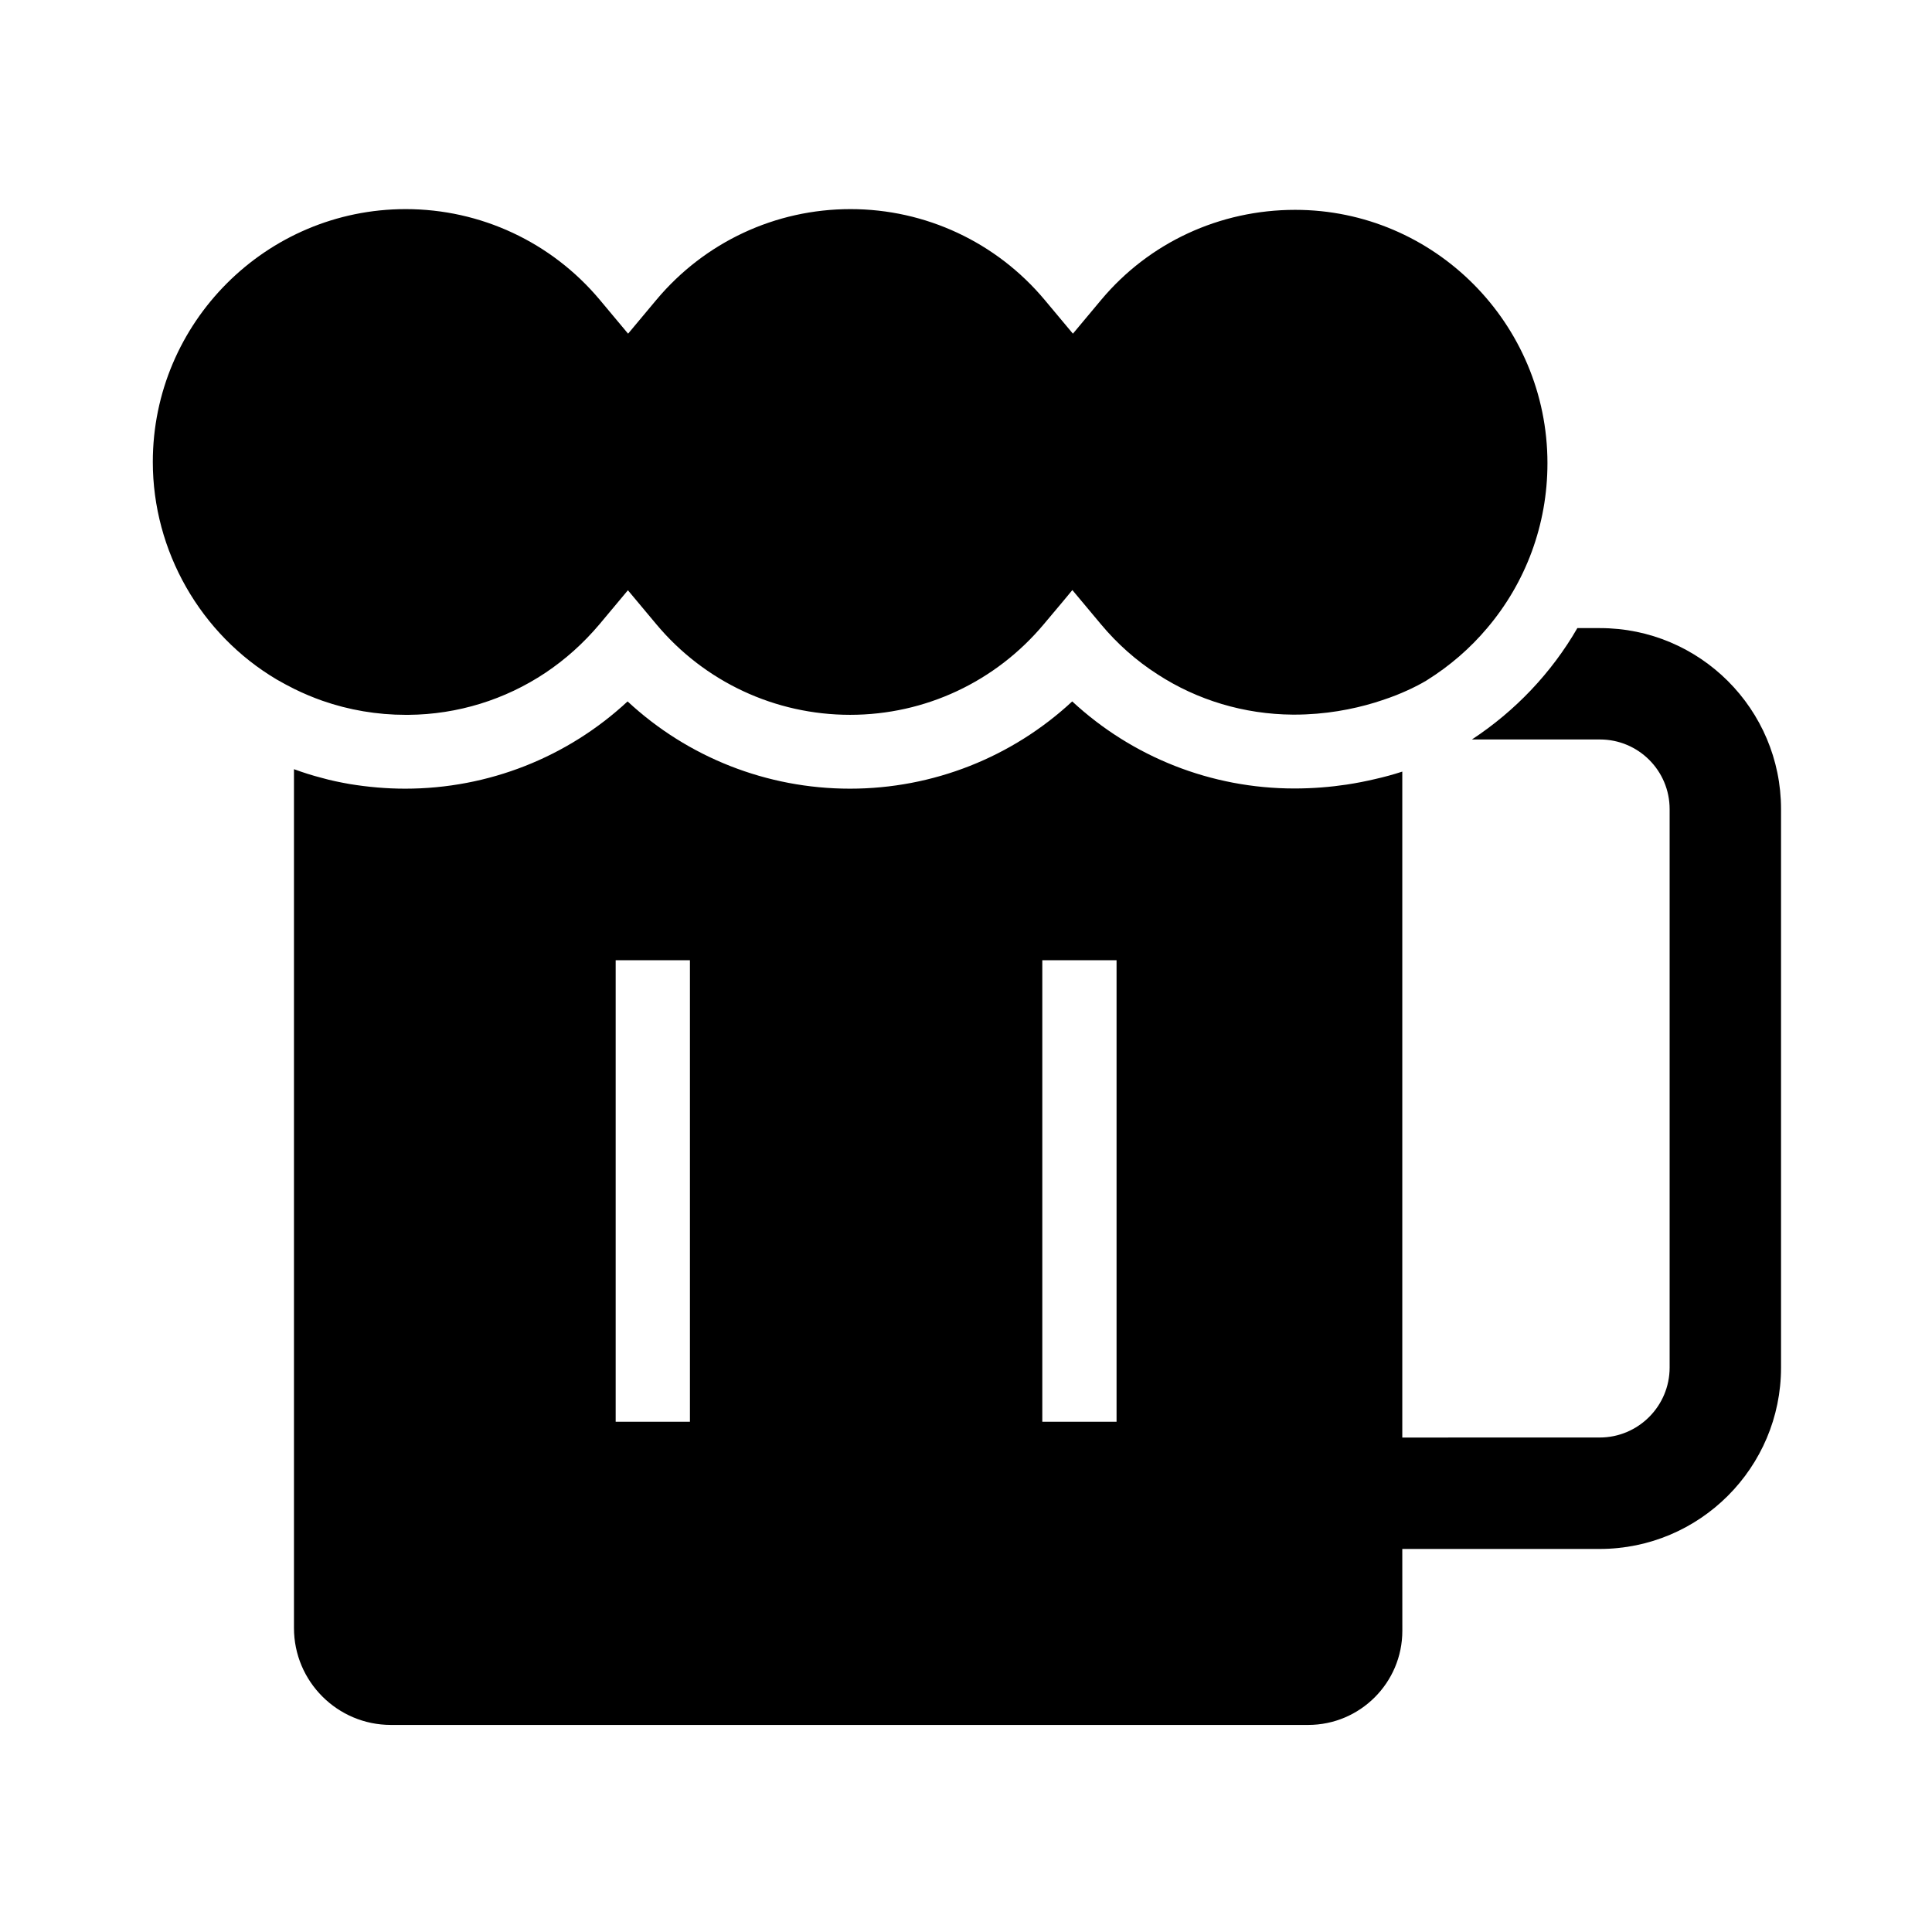
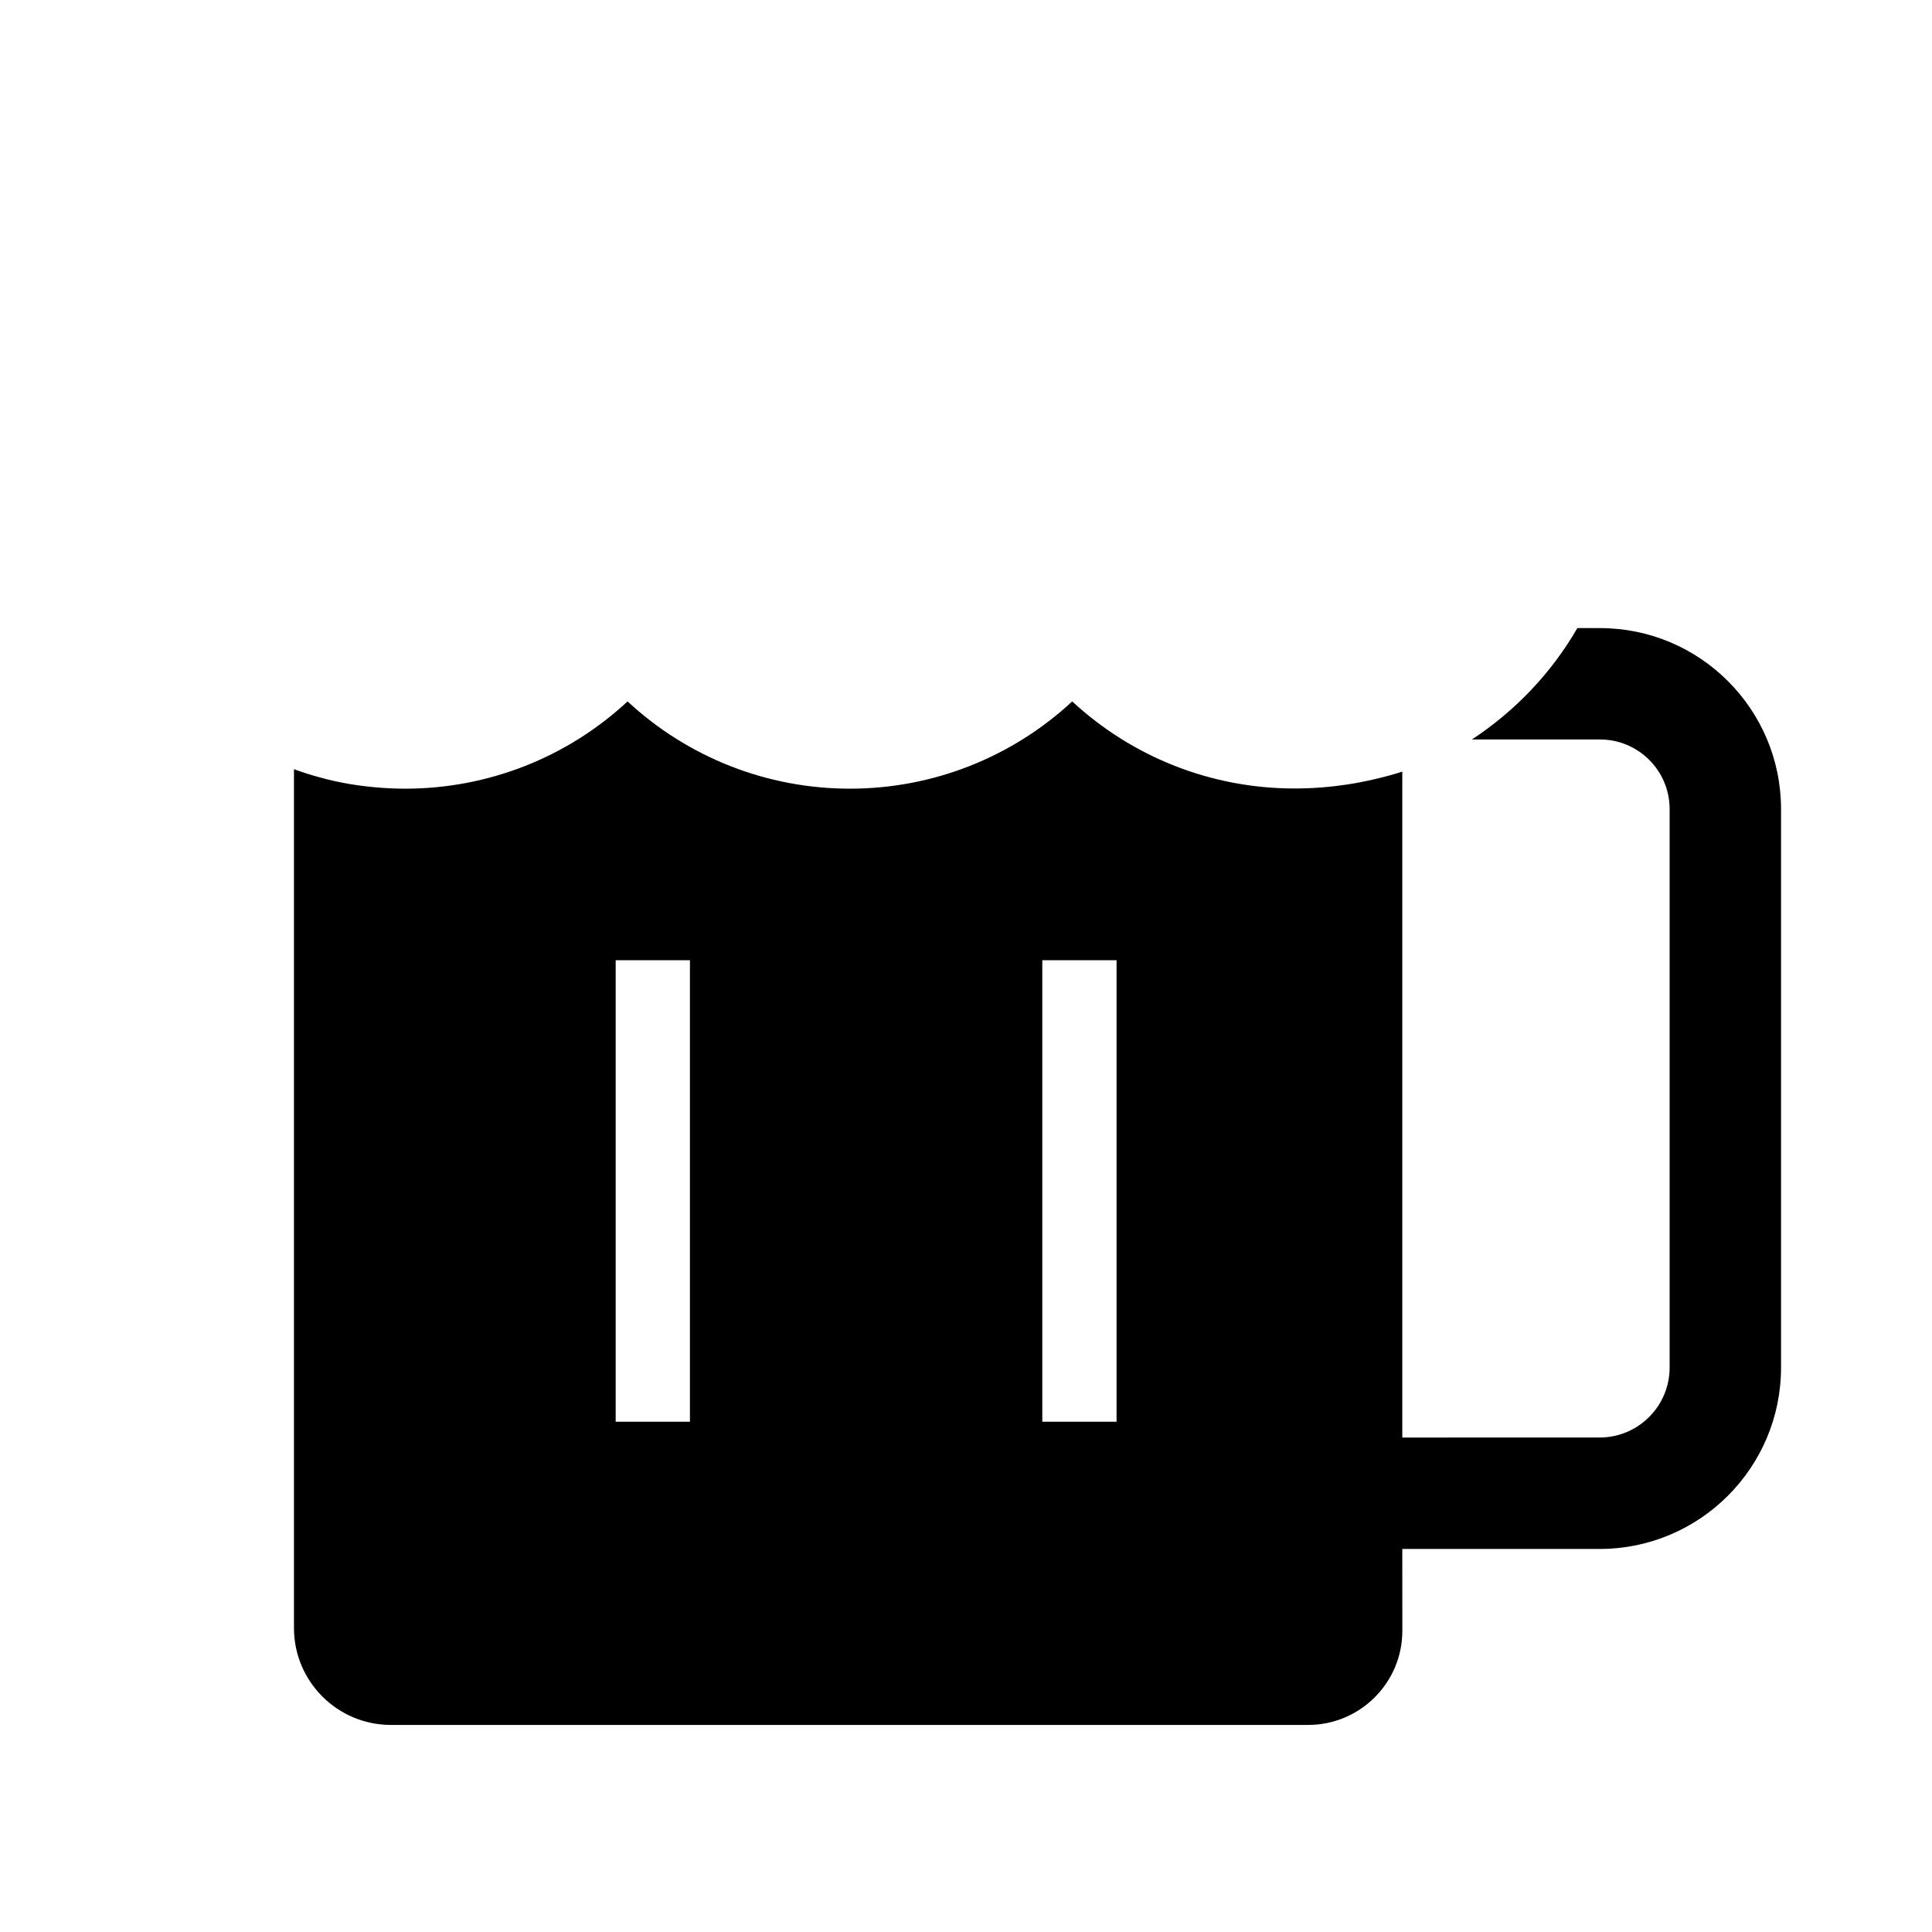
<svg xmlns="http://www.w3.org/2000/svg" fill="#000000" width="800px" height="800px" version="1.1" viewBox="144 144 512 512">
  <g>
    <path d="m568.02 310.45h-6.004c-6.84 11.855-16.48 21.992-27.945 29.52h33.949c10.184 0 18.449 8.266 18.449 18.449v147.99c0 10.234-8.316 18.547-18.547 18.547l-52.301 0.008v-176.48c-2.262 0.738-4.723 1.426-7.379 2.016-2.312 0.543-4.773 1.031-7.379 1.426-4.281 0.641-8.906 1.031-13.824 1.031-22.043 0-42.953-8.316-58.891-23.074-15.941 14.809-36.898 23.125-58.891 23.125-22.043 0-43-8.316-58.941-23.125-15.941 14.809-36.898 23.125-58.941 23.125-4.969 0-9.891-0.441-14.711-1.23-2.461-0.441-4.969-0.934-7.379-1.625-2.508-0.641-4.969-1.426-7.379-2.312v227.6c0 14.168 11.512 25.684 25.684 25.684h243.1c13.727 0 24.945-11.168 24.945-24.945l-0.012-21.691h52.301c26.52 0 48.07-21.551 48.07-48.07v-147.99c0-26.473-21.5-47.973-47.973-47.973zm-241.18 210.33h-19.68v-122.31h19.68zm113.06 0h-19.68v-122.31h19.68z" />
-     <path d="m554.09 266.77c0 16.285-5.758 31.637-15.988 43.691-4.477 5.312-9.84 9.988-15.988 13.824l-0.148 0.098c-0.195 0.098-1.523 0.934-3.887 2.066-0.738 0.344-1.574 0.738-2.508 1.133-2.016 0.887-4.527 1.77-7.379 2.656-5.707 1.723-12.941 3.148-21.207 3.148h-0.398c-12.891-0.098-25.289-3.836-35.816-10.676-5.609-3.59-10.676-8.07-15.055-13.332l-7.527-9.004-2.609 3.148-4.922 5.856c-12.793 15.301-31.488 24.059-51.363 24.059s-38.621-8.758-51.363-24.008l-5.019-6.004-2.508-3-7.527 9.004c-4.231 5.019-9.055 9.348-14.367 12.891-10.629 7.086-23.223 11.02-36.262 11.121h-0.738c-7.578 0-15.055-1.277-22.09-3.738-2.508-0.887-4.969-1.918-7.379-3.102-1.574-0.789-3.148-1.625-4.676-2.508-20.27-12.004-32.867-34.094-32.867-57.664 0-36.949 30.062-67.012 67.012-67.012 19.875 0 38.621 8.758 51.414 24.008l7.527 9.004 7.527-9.004c12.793-15.254 31.488-24.008 51.414-24.008 19.875 0 38.621 8.758 51.414 24.008l7.527 9.004 7.527-9.004c12.695-15.152 31.391-23.812 51.363-23.812 36.855-0.004 66.867 30.109 66.867 67.156z" />
  </g>
</svg>